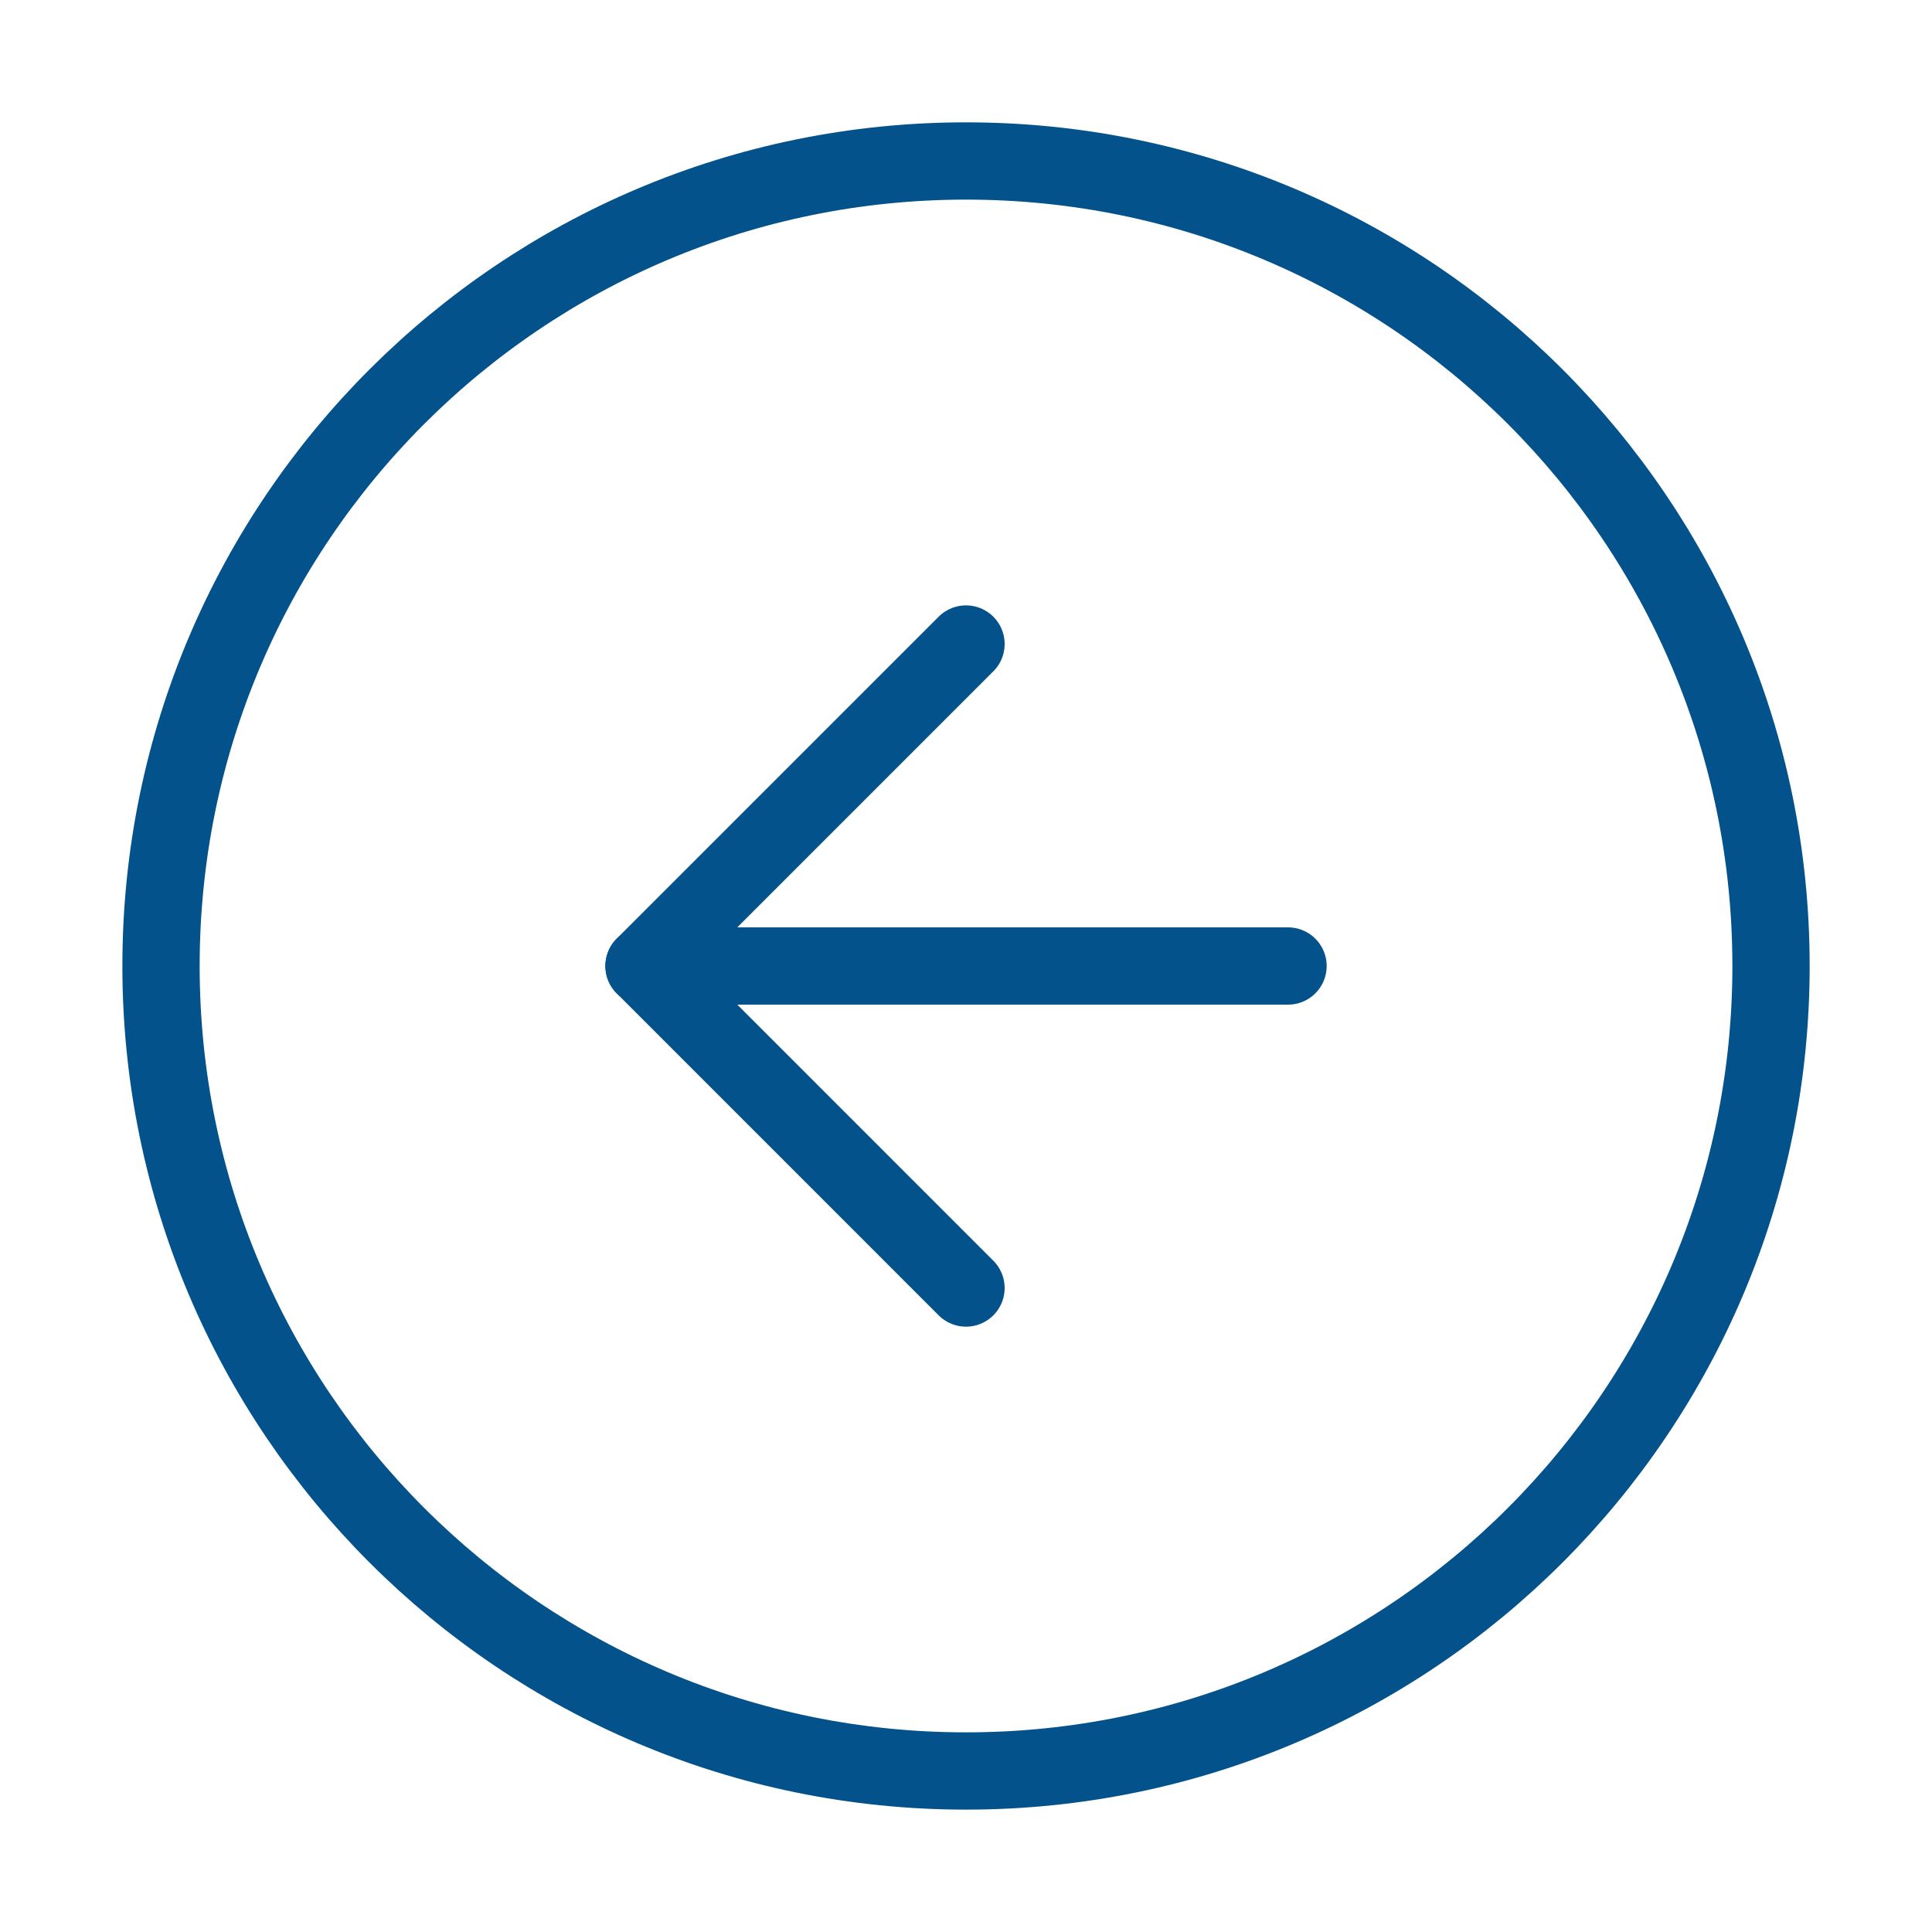
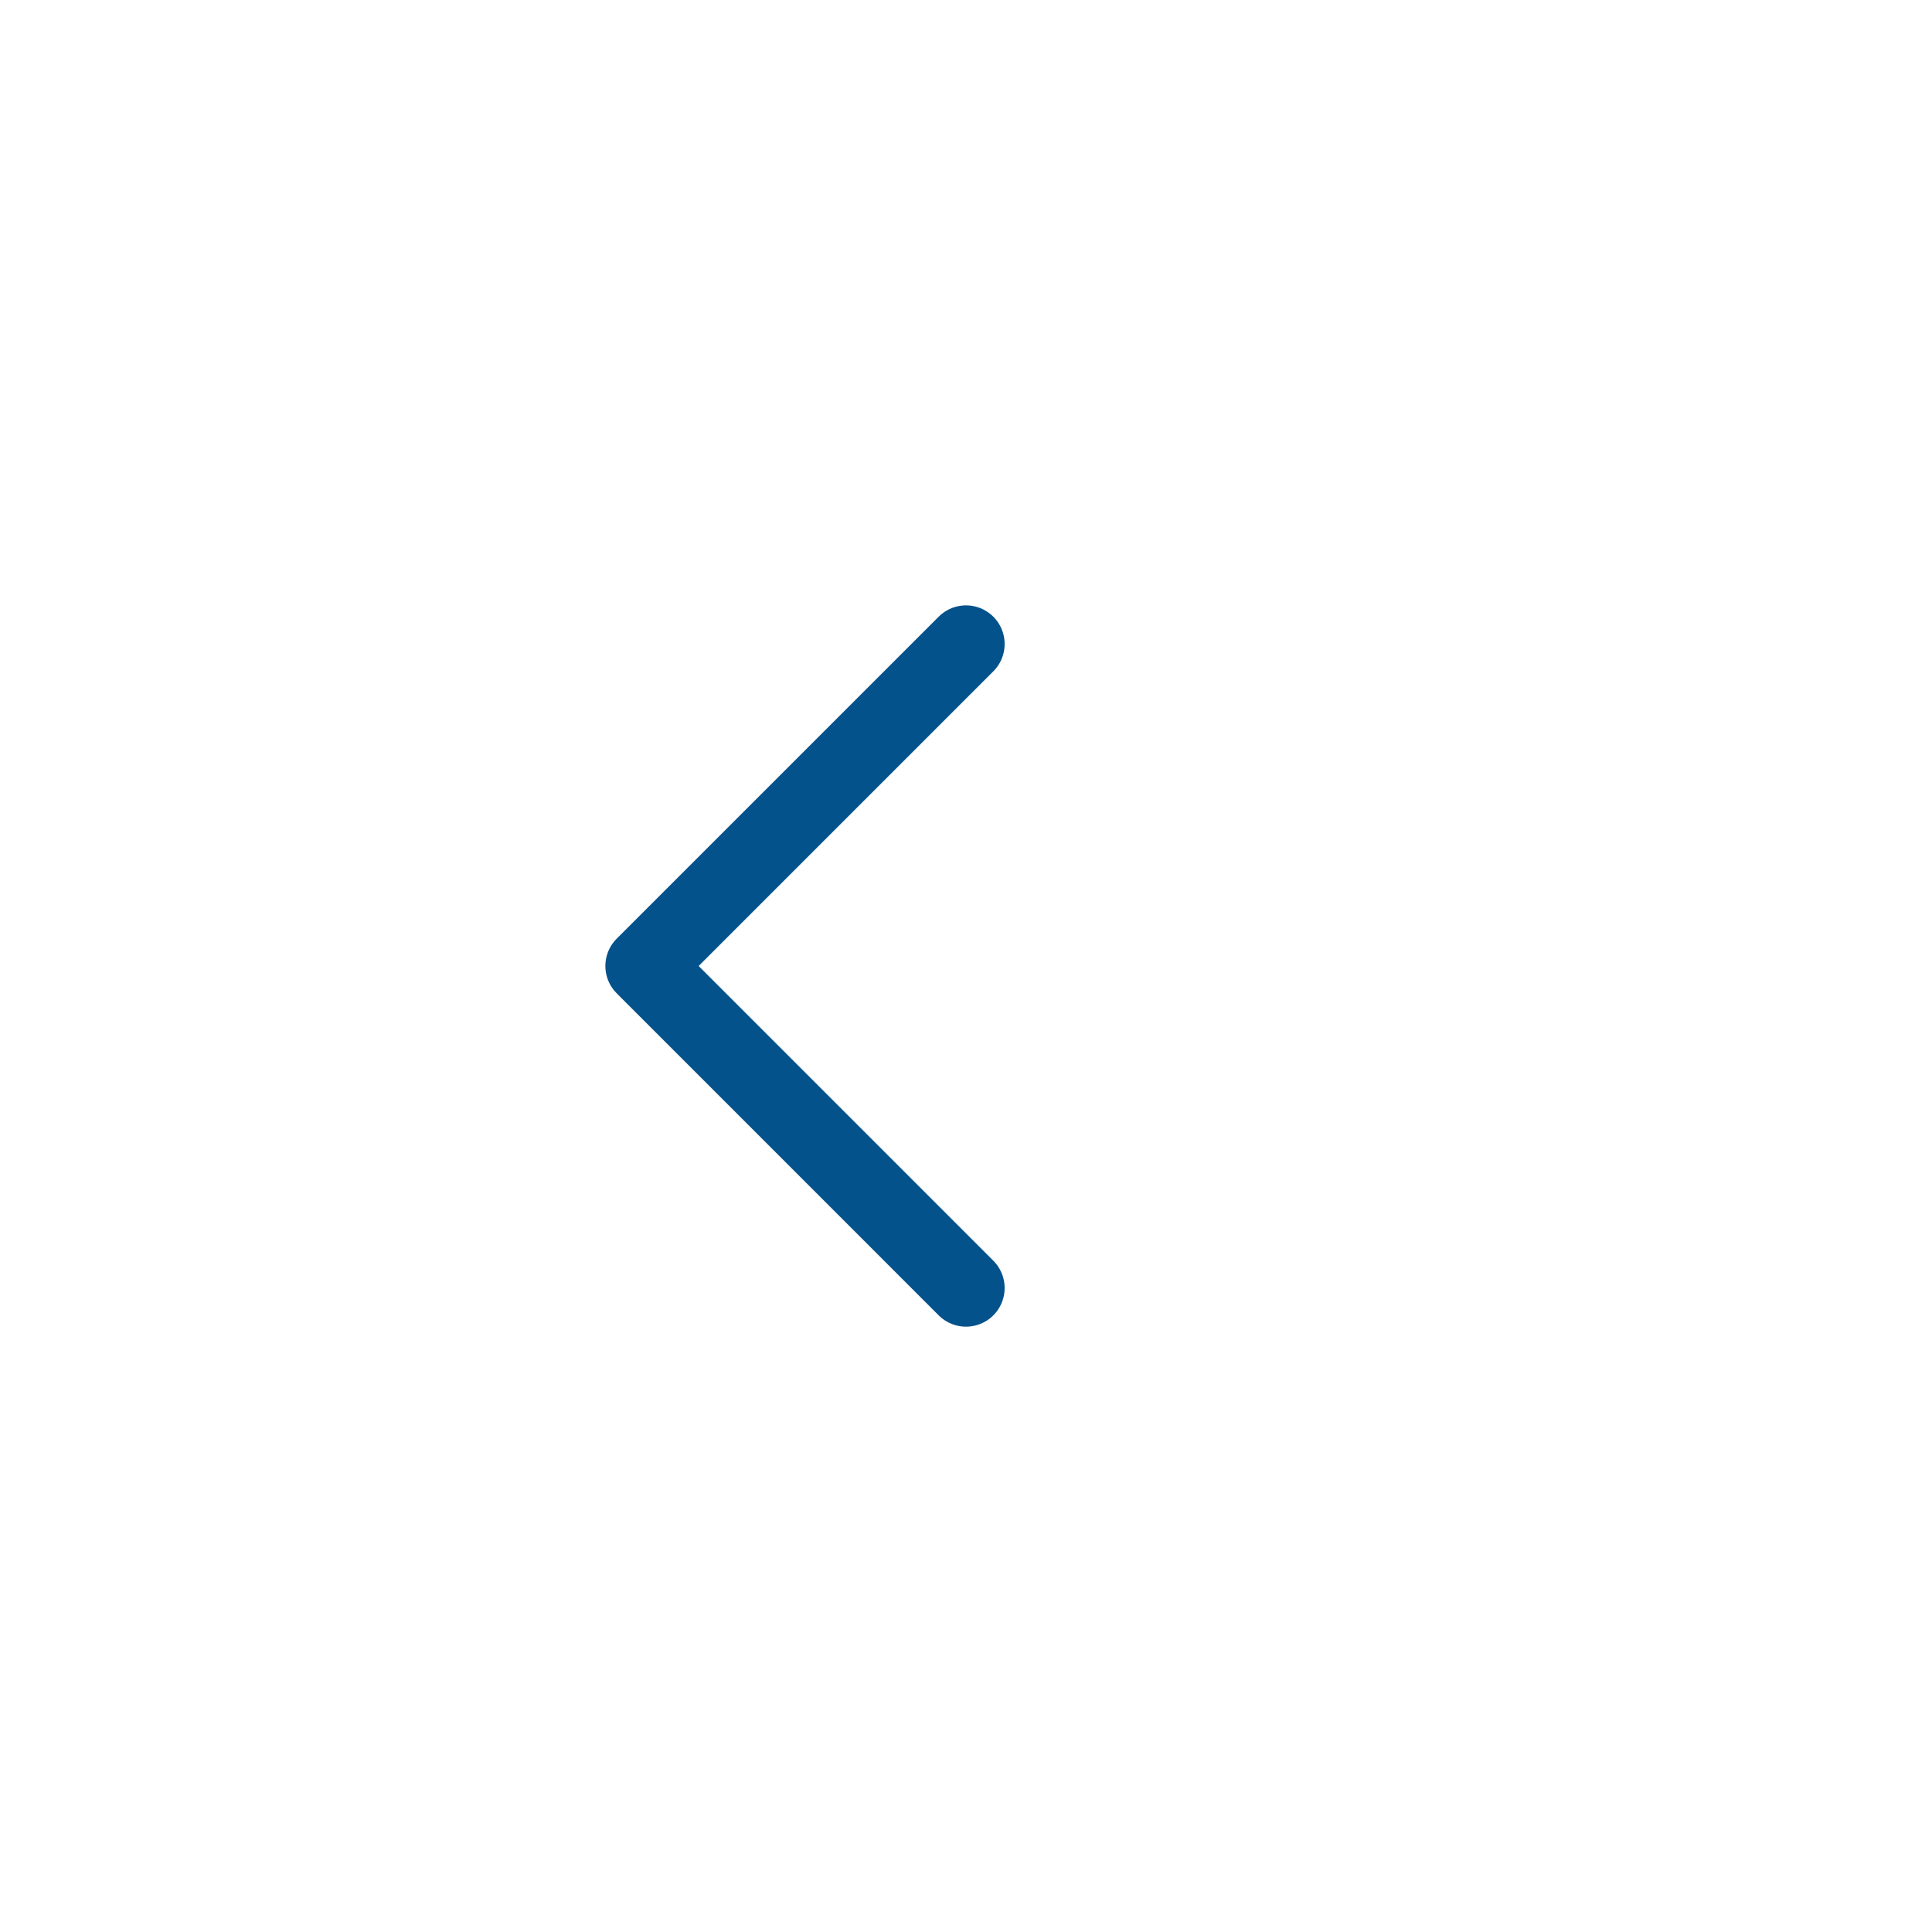
<svg xmlns="http://www.w3.org/2000/svg" width="50" height="50" viewBox="0 0 50 50" fill="none">
-   <path d="M25.001 45.833C13.495 45.833 4.167 36.505 4.167 24.999C4.167 13.493 13.495 4.166 25.001 4.166C36.507 4.166 45.834 13.493 45.834 24.999C45.834 36.505 36.507 45.833 25.001 45.833Z" stroke="#03528B" stroke-width="2" stroke-linecap="round" stroke-linejoin="round" />
  <path d="M25 33.334L16.667 25L25 16.667" stroke="#03528B" stroke-width="2" stroke-linecap="round" stroke-linejoin="round" />
-   <path d="M33.334 25H16.667" stroke="#03528B" stroke-width="2" stroke-linecap="round" stroke-linejoin="round" />
</svg>